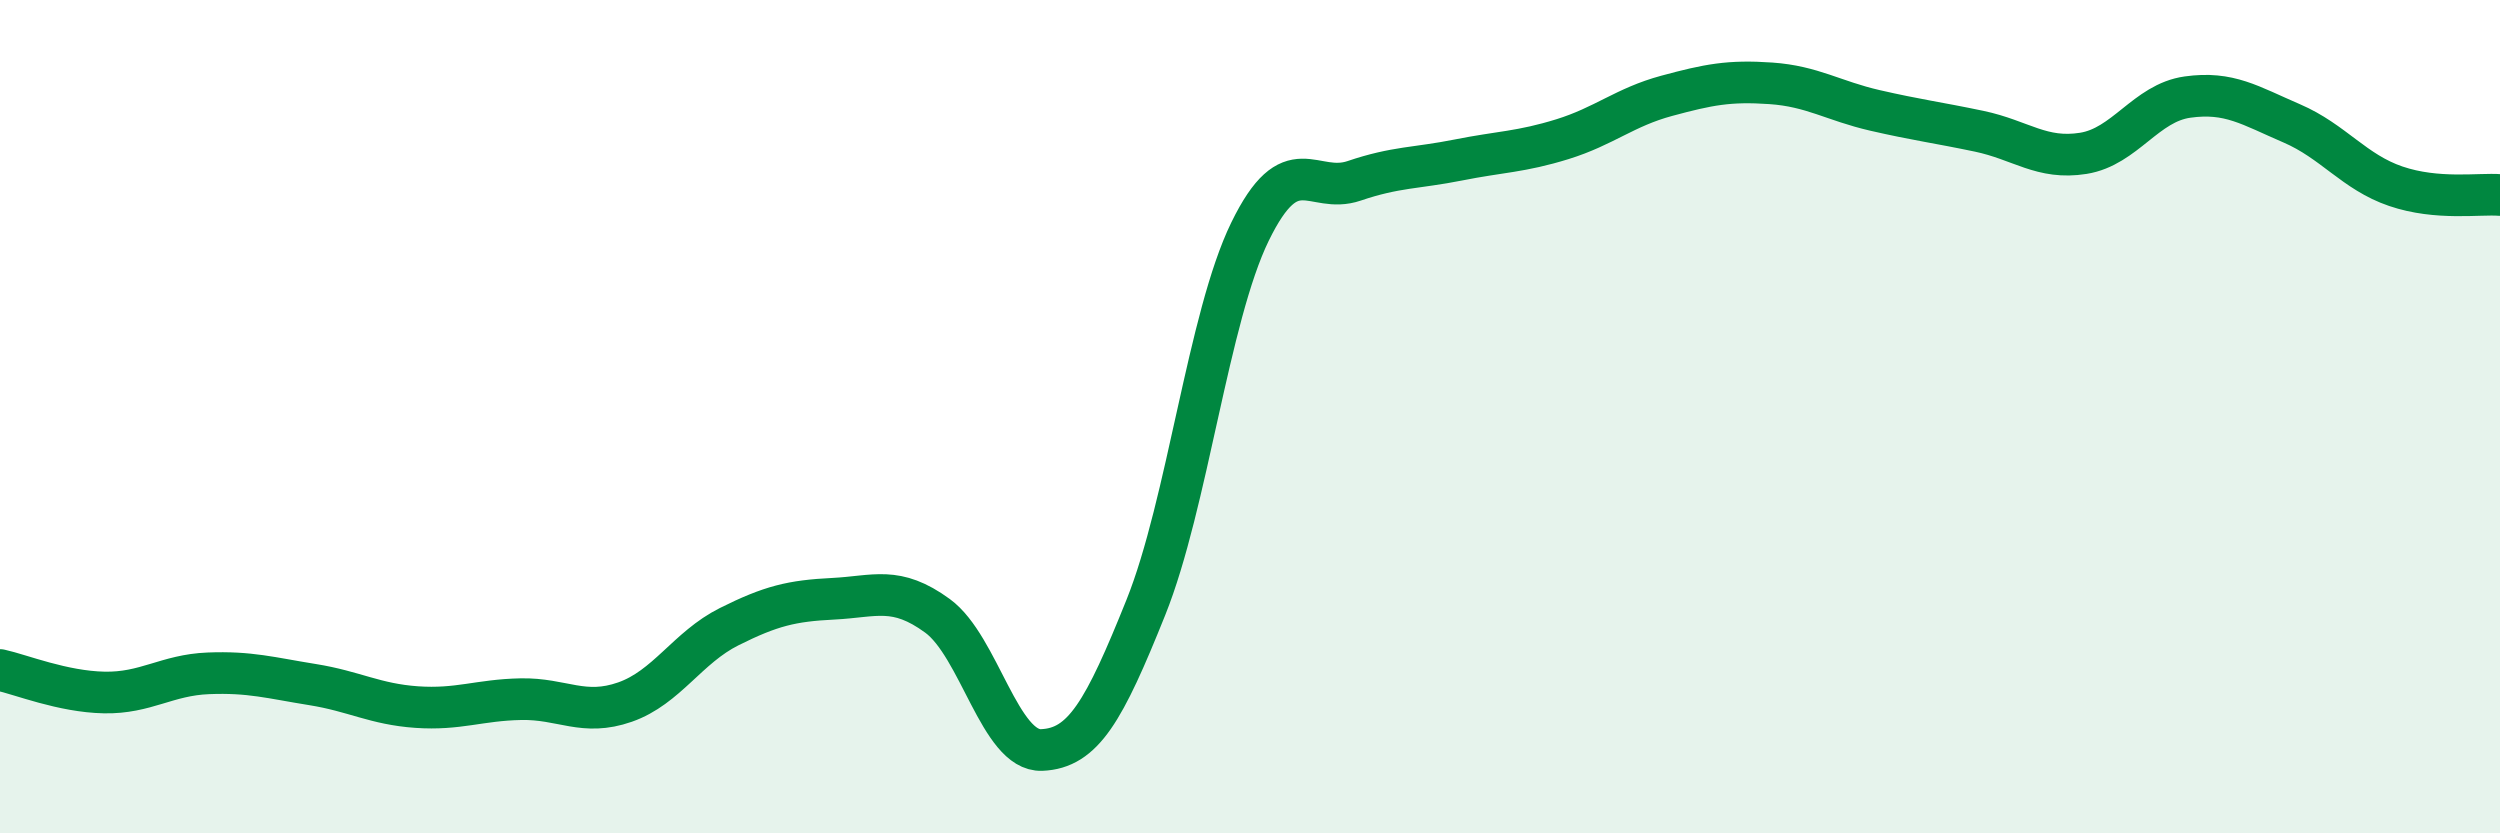
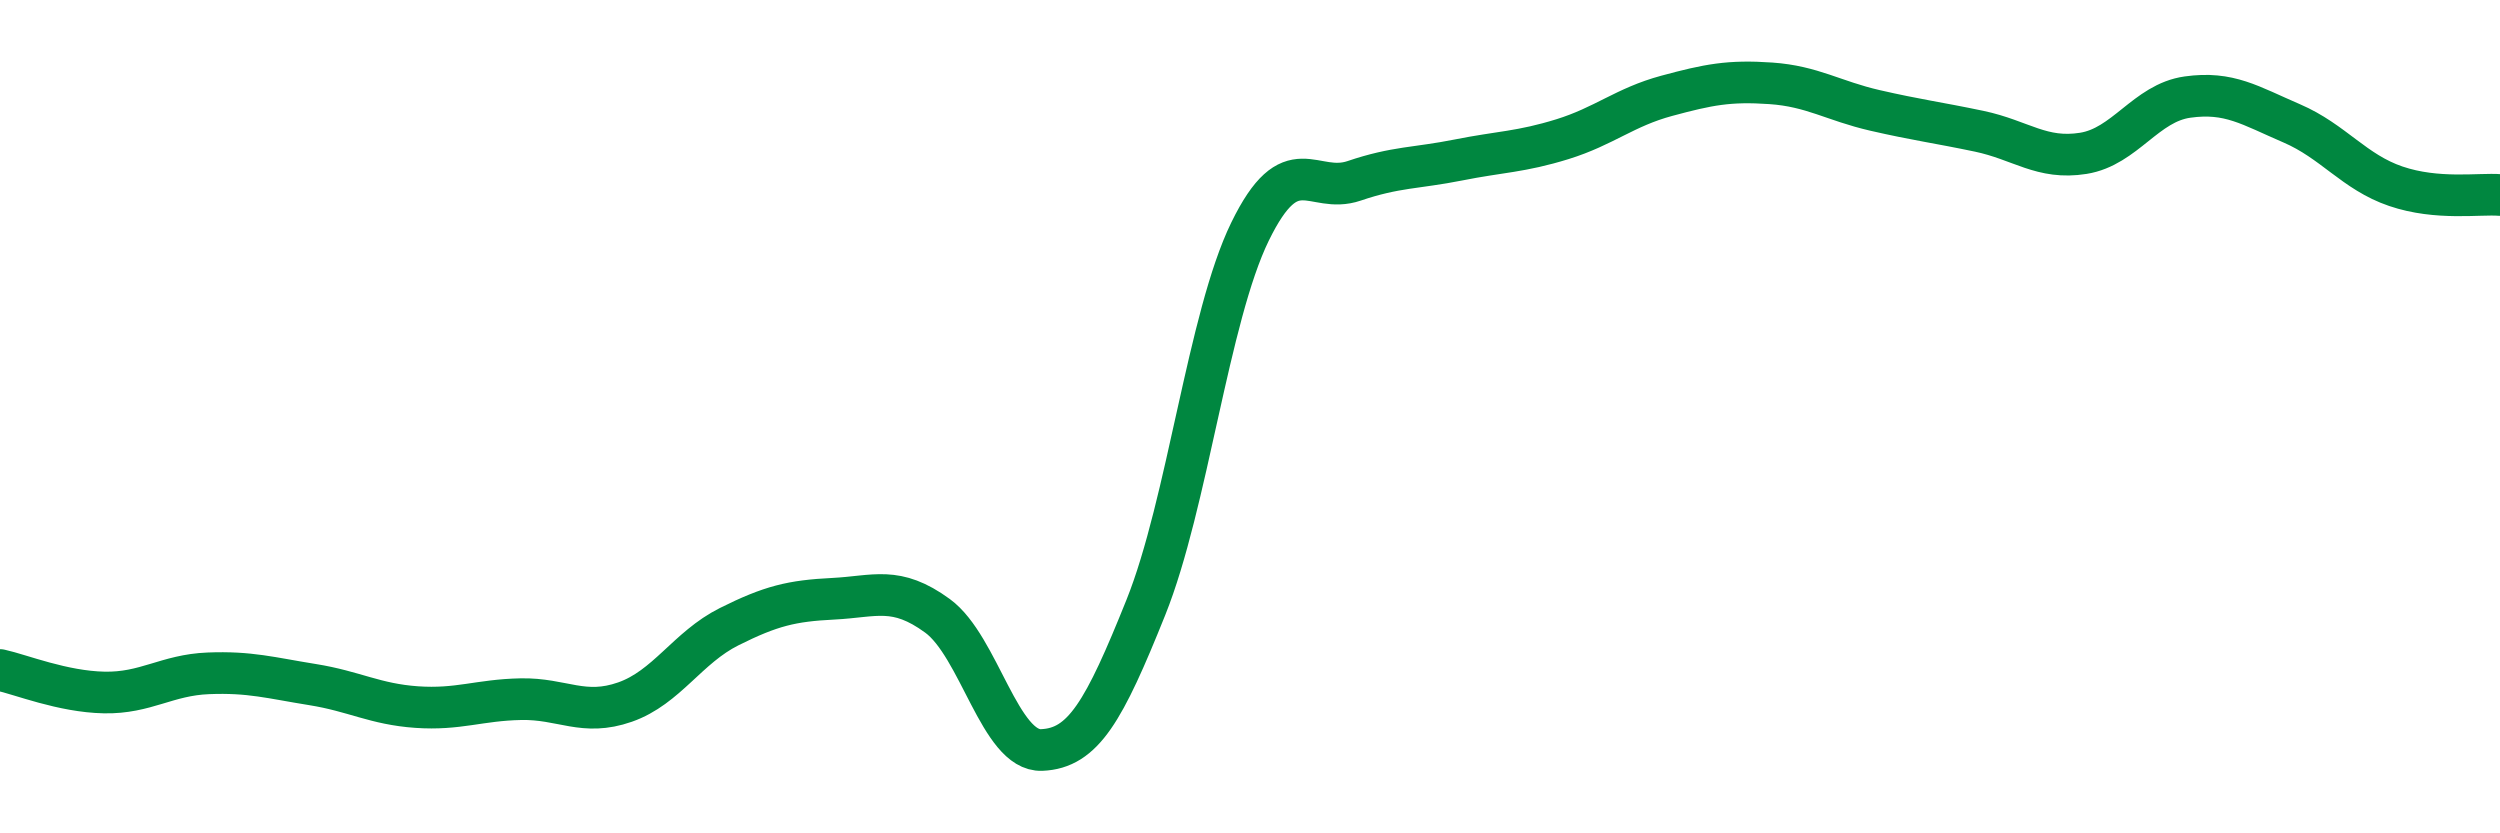
<svg xmlns="http://www.w3.org/2000/svg" width="60" height="20" viewBox="0 0 60 20">
-   <path d="M 0,16.08 C 0.5,16.19 1.5,16.6 2.5,16.62 C 3.5,16.64 4,16.2 5,16.16 C 6,16.12 6.5,16.27 7.5,16.43 C 8.5,16.59 9,16.9 10,16.97 C 11,17.04 11.5,16.8 12.5,16.78 C 13.5,16.76 14,17.2 15,16.85 C 16,16.5 16.5,15.54 17.5,15.04 C 18.5,14.54 19,14.42 20,14.37 C 21,14.32 21.5,14.05 22.5,14.78 C 23.5,15.51 24,18.04 25,18 C 26,17.96 26.5,17.07 27.5,14.58 C 28.5,12.09 29,7.61 30,5.56 C 31,3.51 31.5,4.68 32.5,4.34 C 33.5,4 34,4.04 35,3.84 C 36,3.64 36.5,3.65 37.5,3.34 C 38.5,3.03 39,2.57 40,2.3 C 41,2.03 41.5,1.93 42.5,2 C 43.5,2.07 44,2.42 45,2.65 C 46,2.88 46.5,2.94 47.5,3.15 C 48.5,3.36 49,3.84 50,3.68 C 51,3.52 51.5,2.47 52.5,2.33 C 53.5,2.19 54,2.53 55,2.96 C 56,3.39 56.5,4.13 57.5,4.47 C 58.5,4.81 59.5,4.64 60,4.68L60 20L0 20Z" fill="#008740" opacity="0.1" stroke-linecap="round" stroke-linejoin="round" />
  <path d="M 0,16.08 C 0.5,16.19 1.5,16.6 2.5,16.62 C 3.5,16.64 4,16.2 5,16.16 C 6,16.12 6.5,16.27 7.5,16.43 C 8.5,16.59 9,16.9 10,16.97 C 11,17.04 11.5,16.8 12.5,16.78 C 13.5,16.76 14,17.2 15,16.85 C 16,16.5 16.5,15.54 17.5,15.04 C 18.5,14.54 19,14.42 20,14.37 C 21,14.32 21.5,14.05 22.5,14.78 C 23.5,15.51 24,18.04 25,18 C 26,17.96 26.5,17.07 27.5,14.58 C 28.5,12.09 29,7.61 30,5.56 C 31,3.51 31.5,4.68 32.5,4.34 C 33.5,4 34,4.04 35,3.84 C 36,3.64 36.5,3.65 37.5,3.34 C 38.5,3.03 39,2.57 40,2.3 C 41,2.03 41.5,1.93 42.5,2 C 43.5,2.07 44,2.42 45,2.65 C 46,2.88 46.5,2.94 47.5,3.15 C 48.5,3.36 49,3.84 50,3.68 C 51,3.52 51.5,2.47 52.5,2.33 C 53.5,2.19 54,2.53 55,2.96 C 56,3.39 56.5,4.13 57.5,4.47 C 58.5,4.81 59.5,4.64 60,4.68" stroke="#008740" stroke-width="1" fill="none" stroke-linecap="round" stroke-linejoin="round" />
</svg>